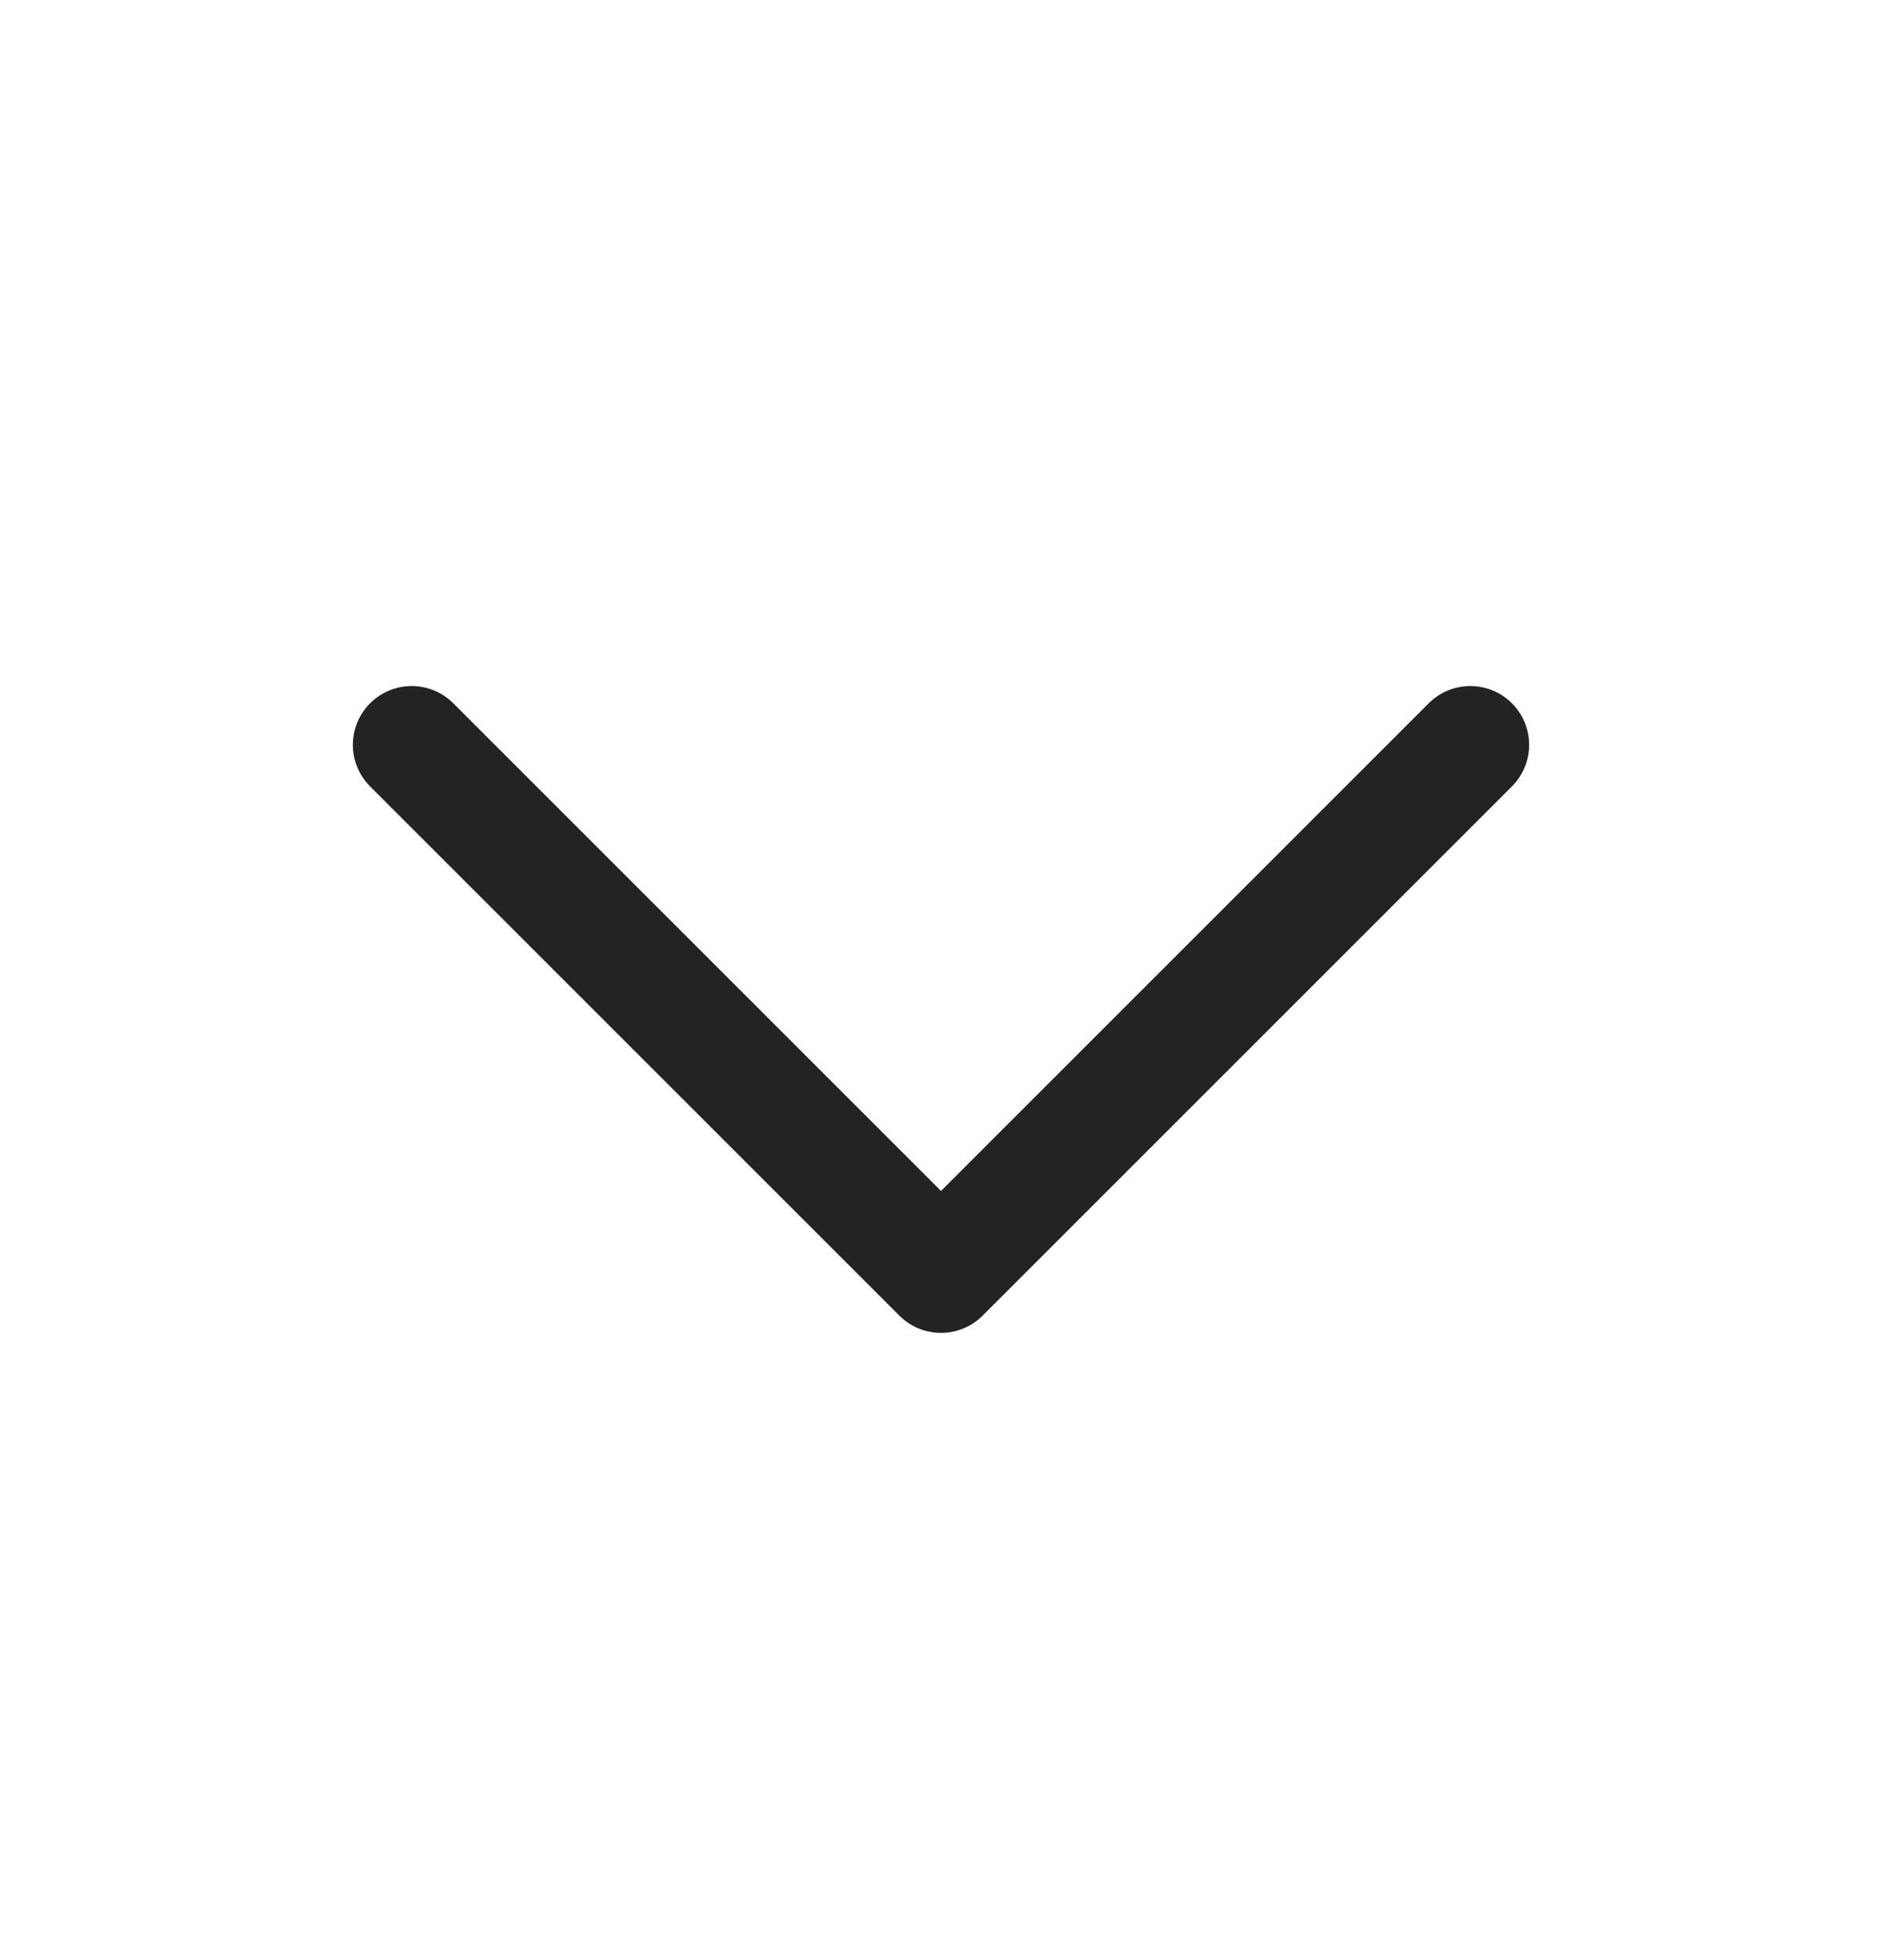
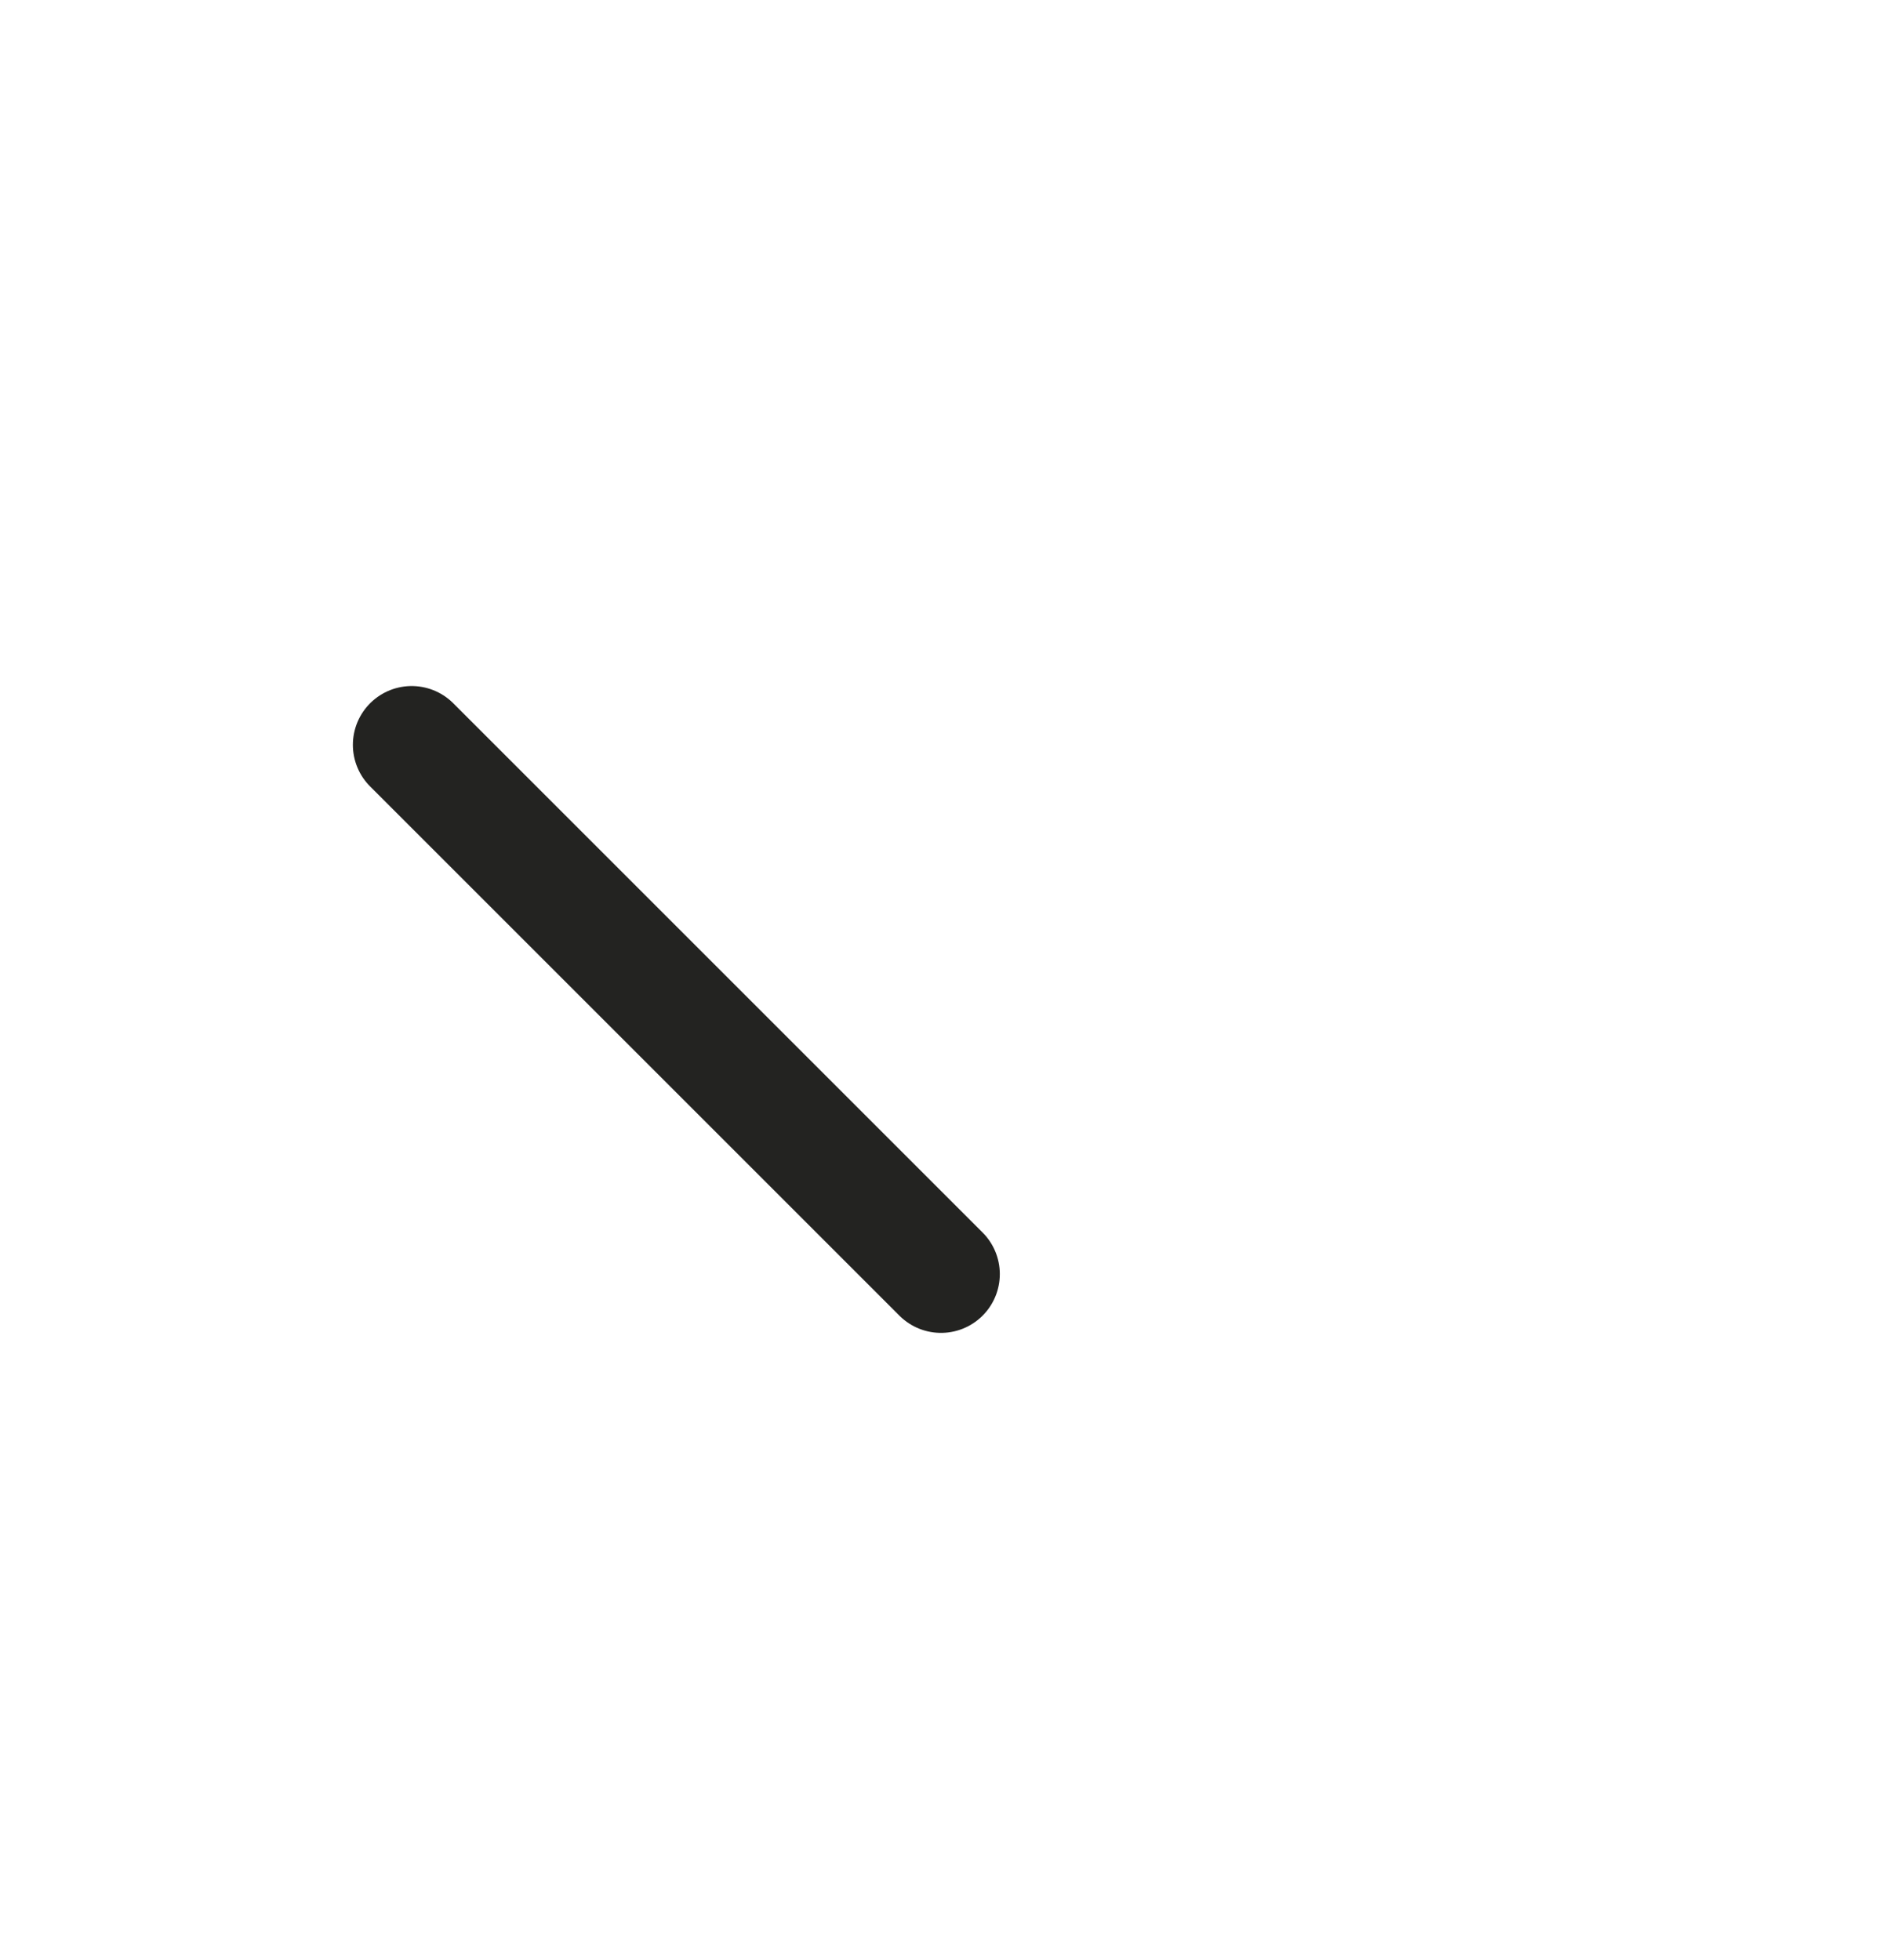
<svg xmlns="http://www.w3.org/2000/svg" width="24" height="25" viewBox="0 0 24 25" fill="none">
-   <path d="M5.25 9.5L12 16.25L18.75 9.5" stroke="#232321" stroke-width="1.5" stroke-linecap="round" stroke-linejoin="round" />
+   <path d="M5.25 9.5L12 16.25" stroke="#232321" stroke-width="1.5" stroke-linecap="round" stroke-linejoin="round" />
</svg>